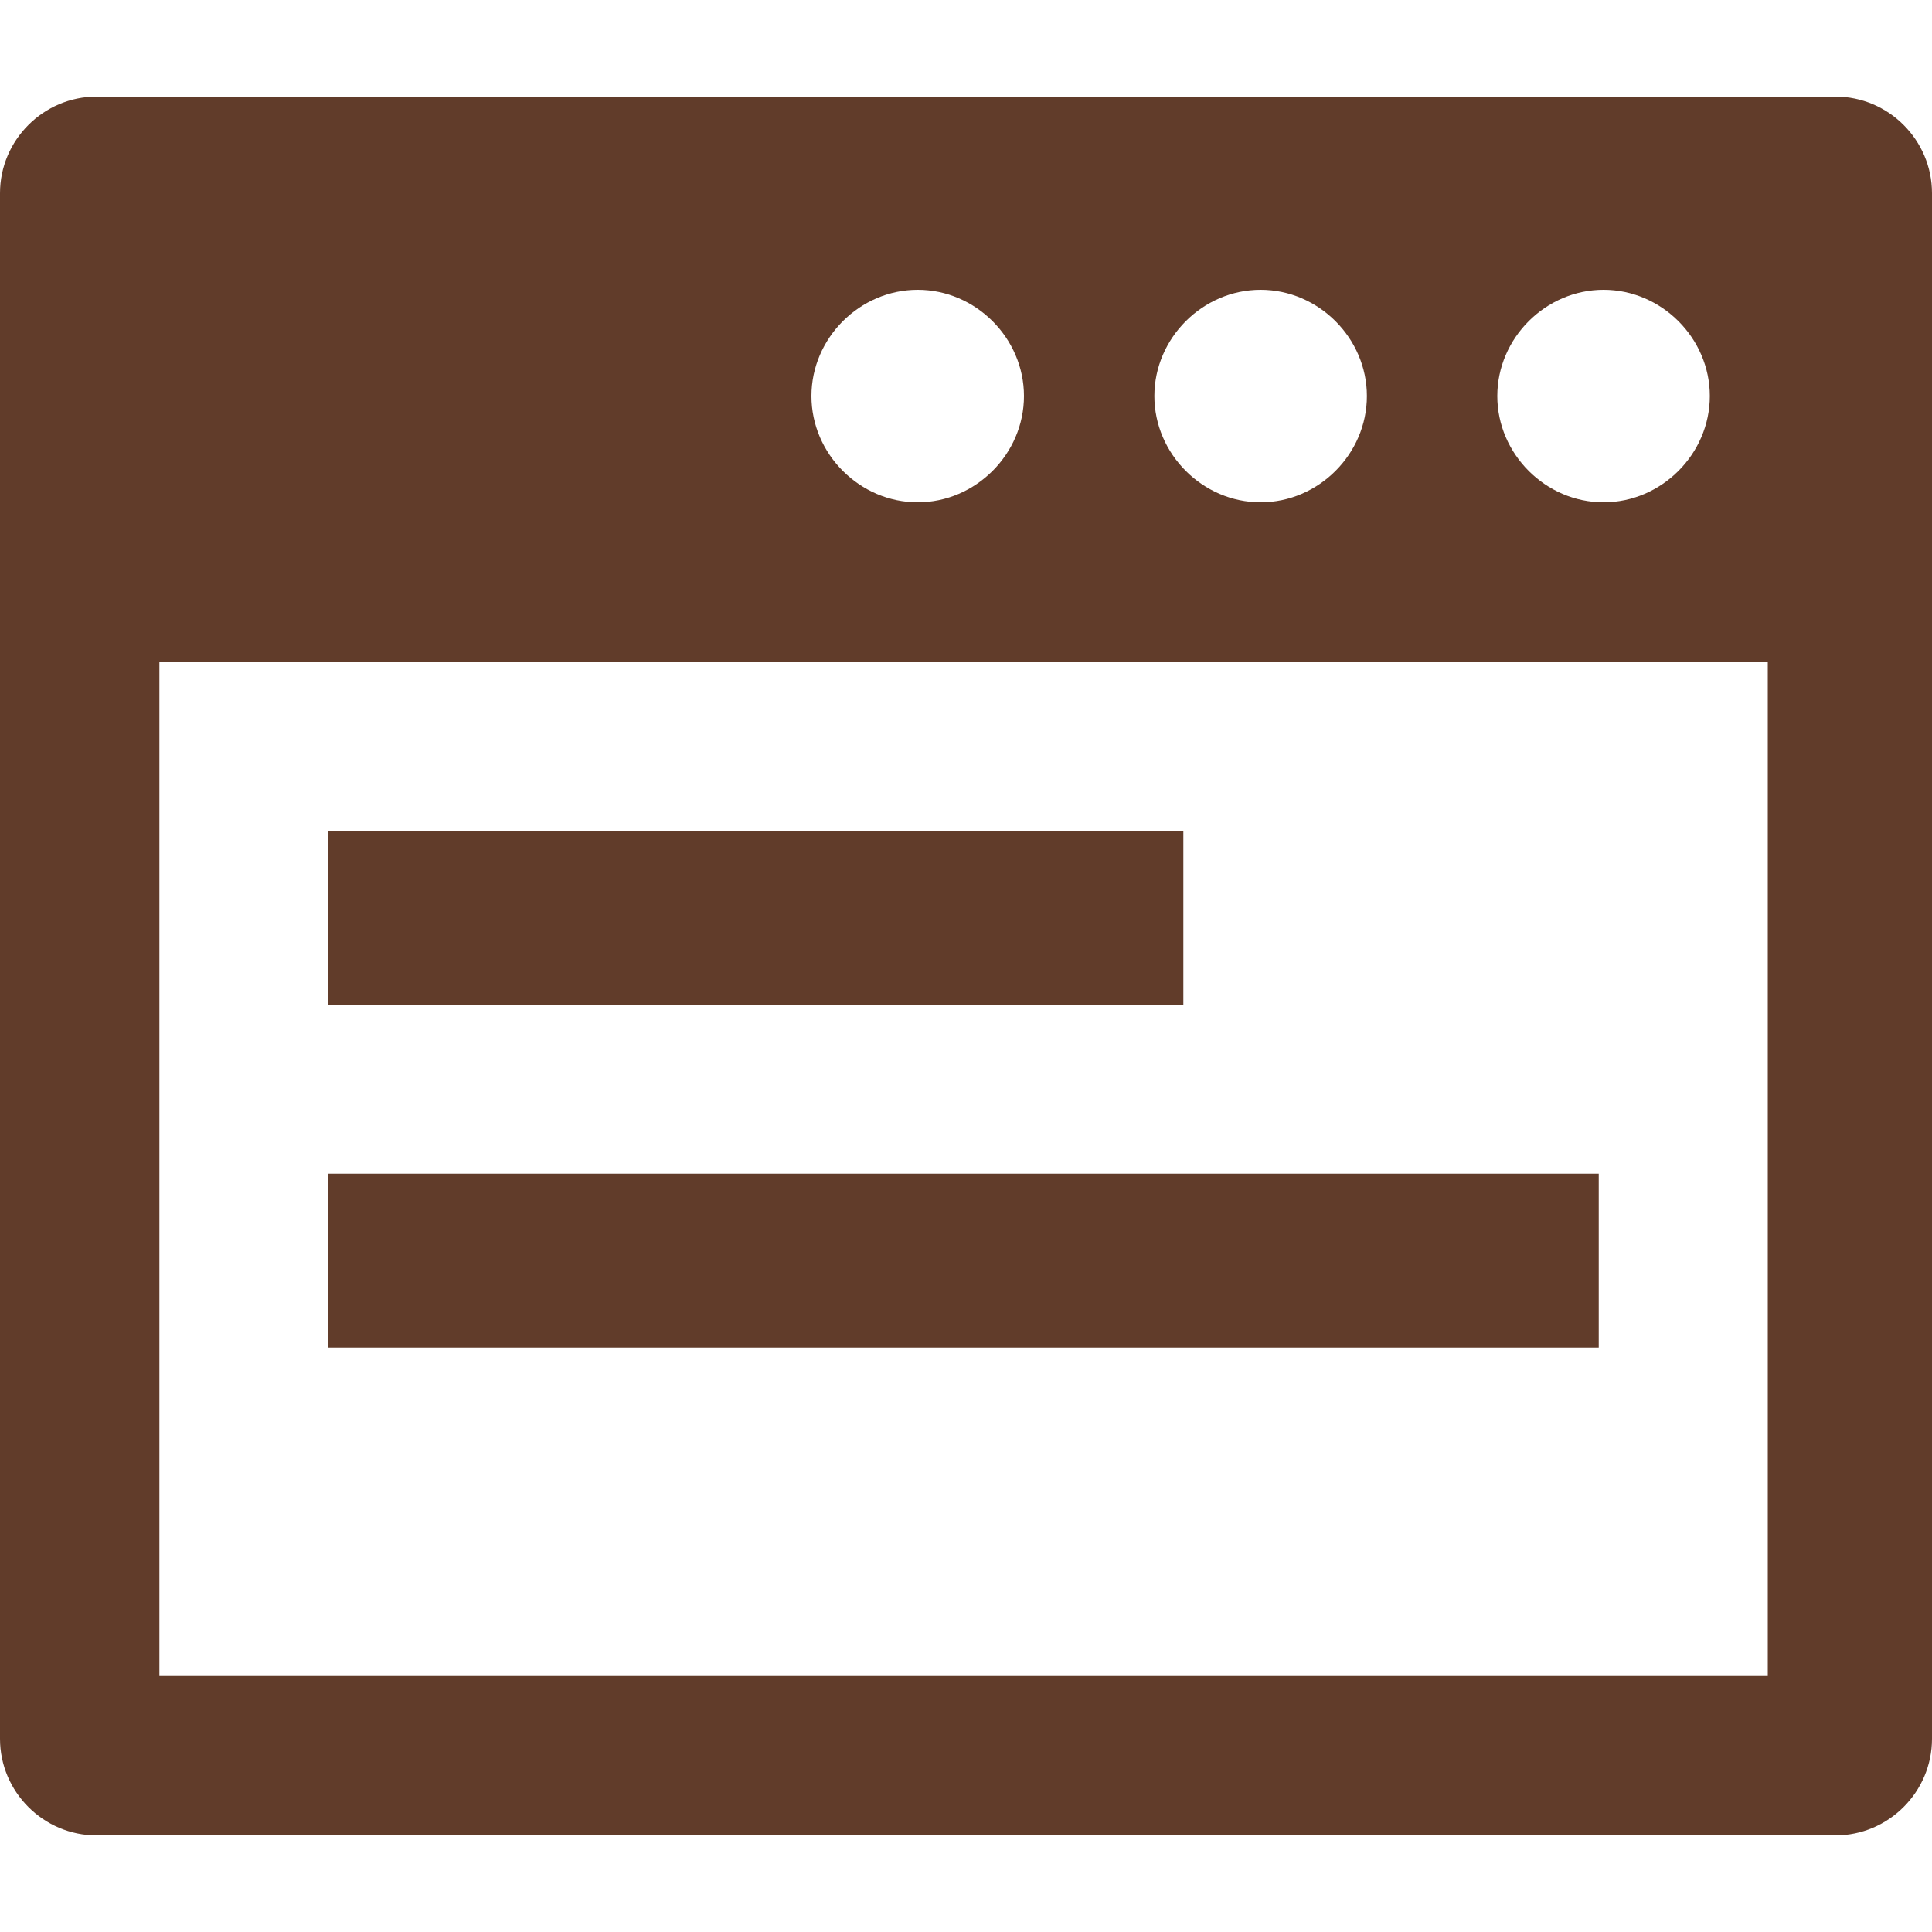
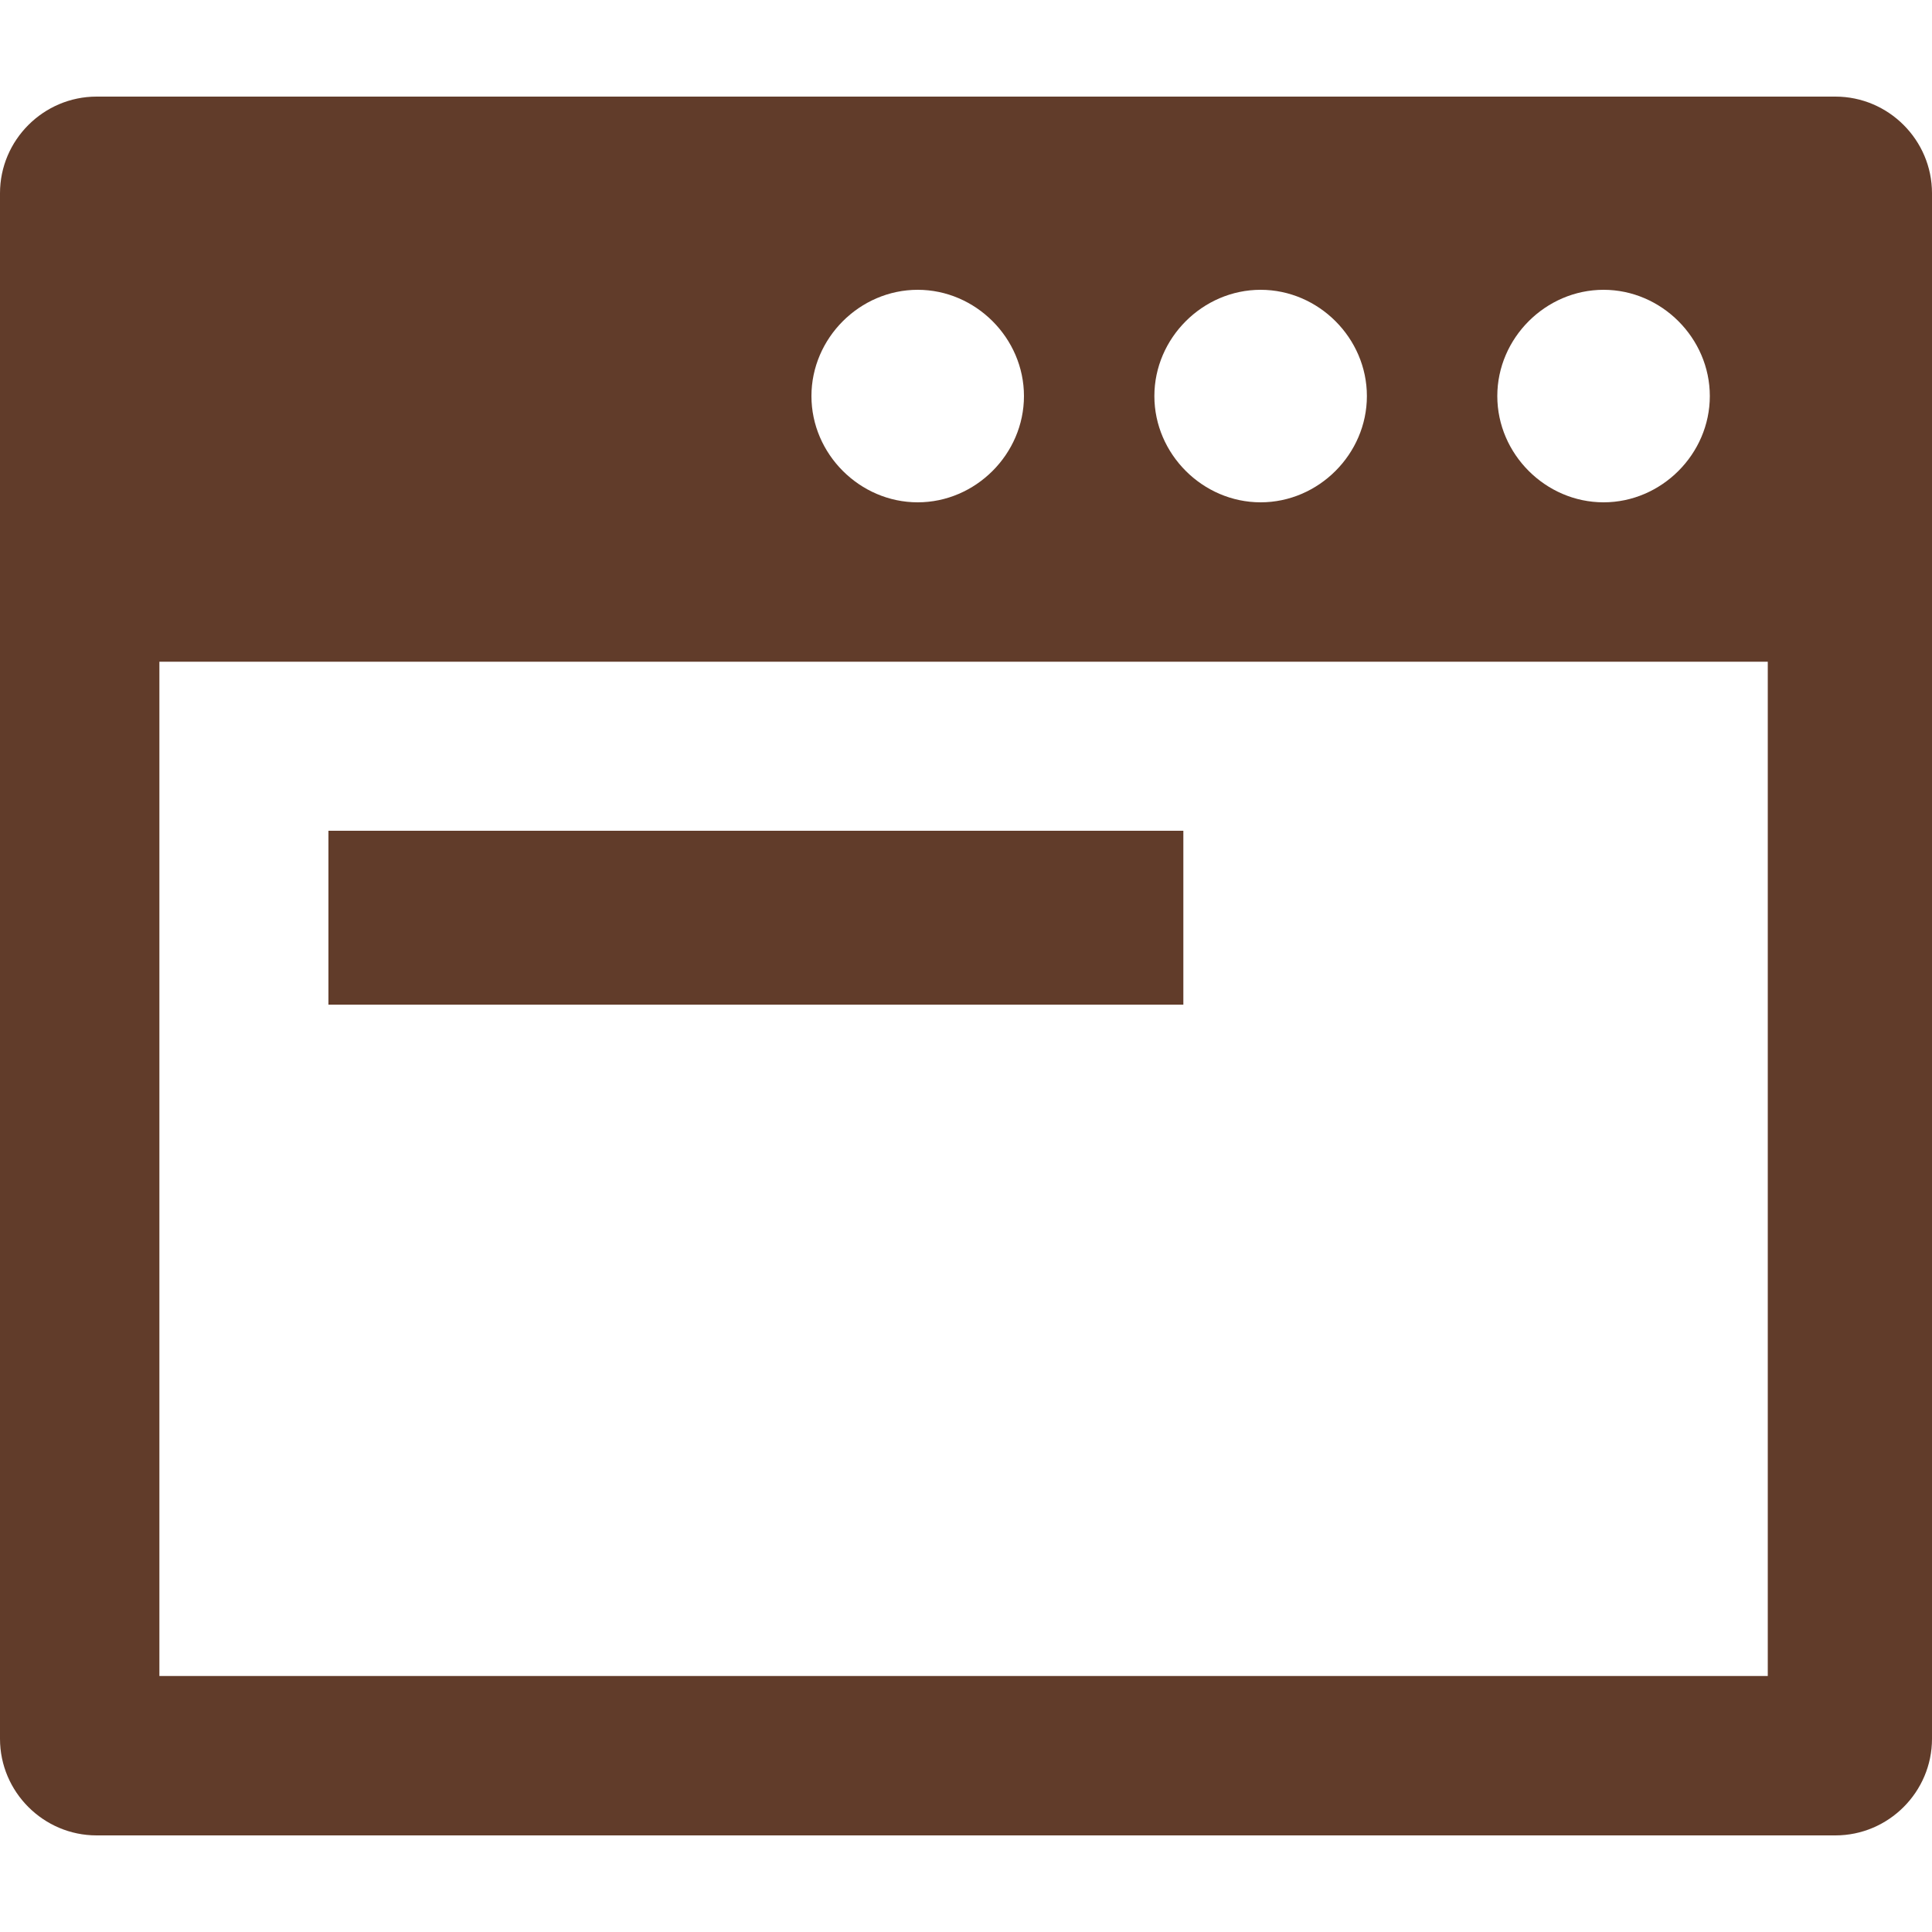
<svg xmlns="http://www.w3.org/2000/svg" id="_レイヤー_1" data-name="レイヤー_1" version="1.1" viewBox="0 0 40 40">
  <defs>
    <style>
      .st0 {
        fill: #613c2a;
      }
    </style>
  </defs>
  <path class="st0" d="M38,2H2c-1.1,0-2,.9-2,2v32c0,1.1.9,2,2,2h36c1.1,0,2-.9,2-2V4c0-1.1-.9-2-2-2ZM33.2,6c1.2,0,2.2,1,2.2,2.2s-1,2.2-2.2,2.2-2.2-1-2.2-2.2c0-1.2,1-2.2,2.2-2.2ZM26.1,6c1.2,0,2.2,1,2.2,2.2s-1,2.2-2.2,2.2-2.2-1-2.2-2.2,1-2.2,2.2-2.2ZM19,6c1.2,0,2.2,1,2.2,2.2s-1,2.2-2.2,2.2-2.2-1-2.2-2.2c0-1.2,1-2.2,2.2-2.2ZM36.7,34.7H3.3V13.7h33.3v21h0Z" />
  <rect class="st0" x="6.8" y="17.2" width="17.7" height="3.6" />
-   <rect class="st0" x="6.8" y="24.3" width="26.3" height="3.6" />
</svg>